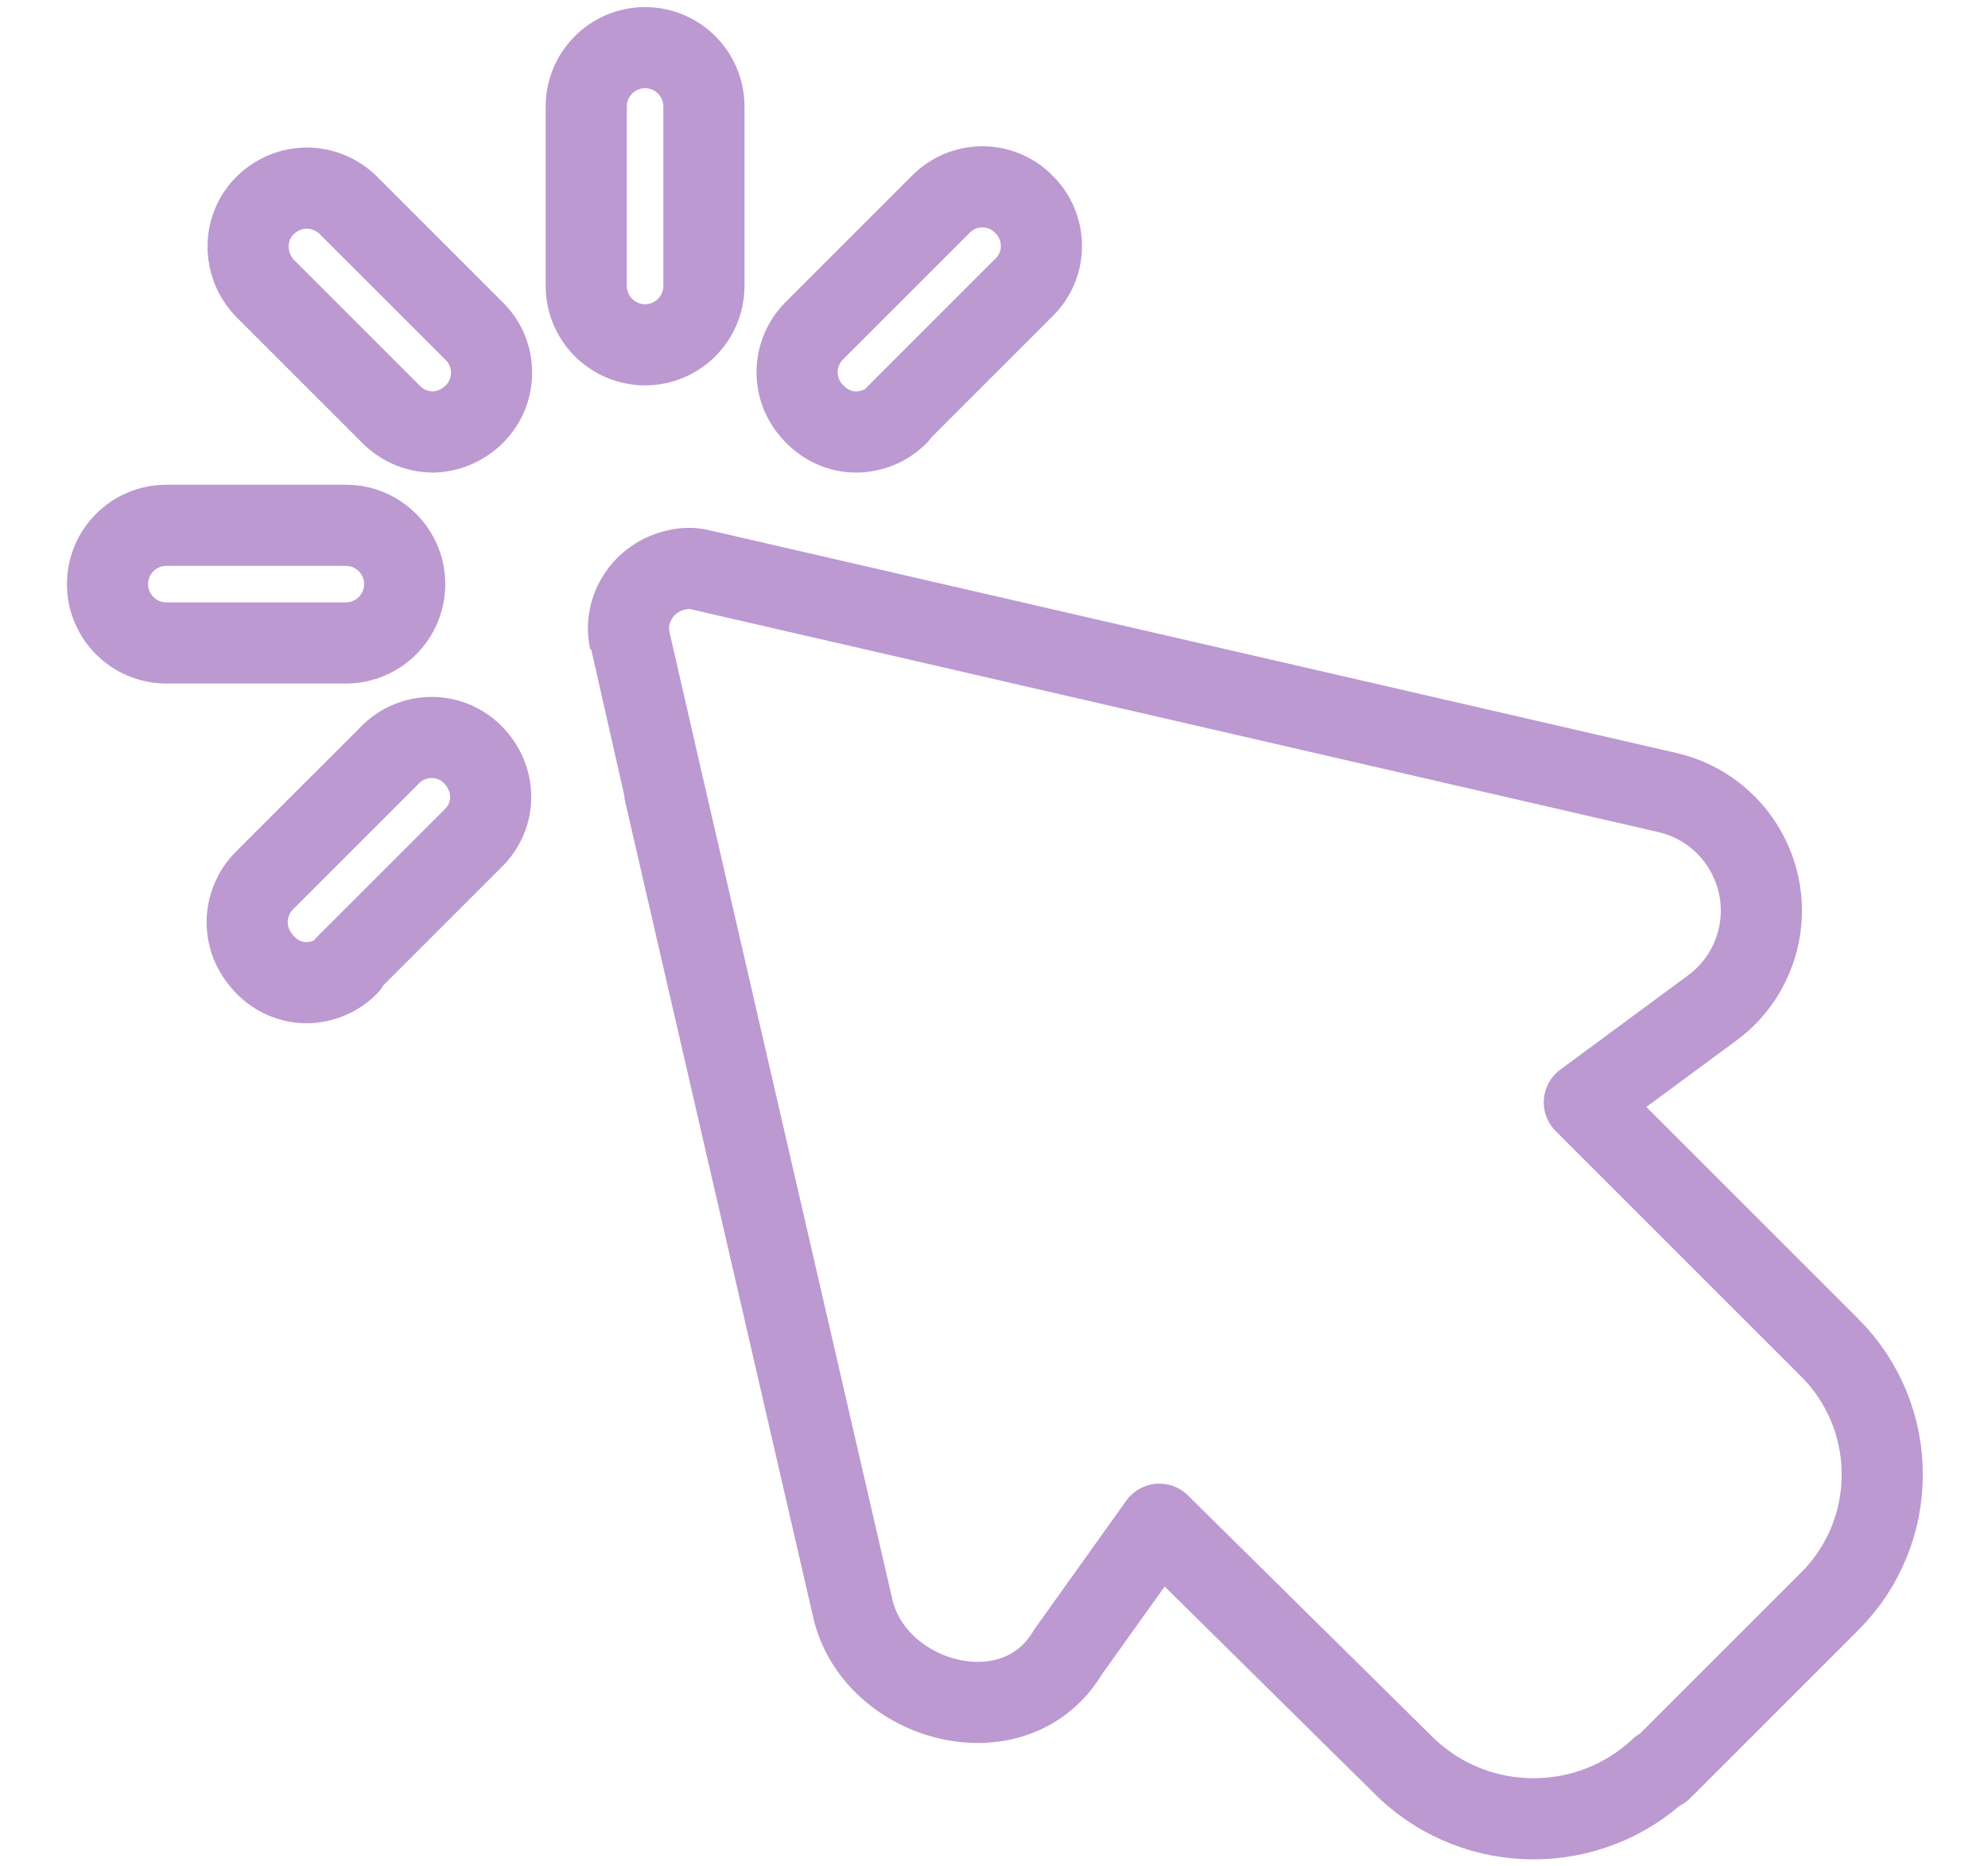
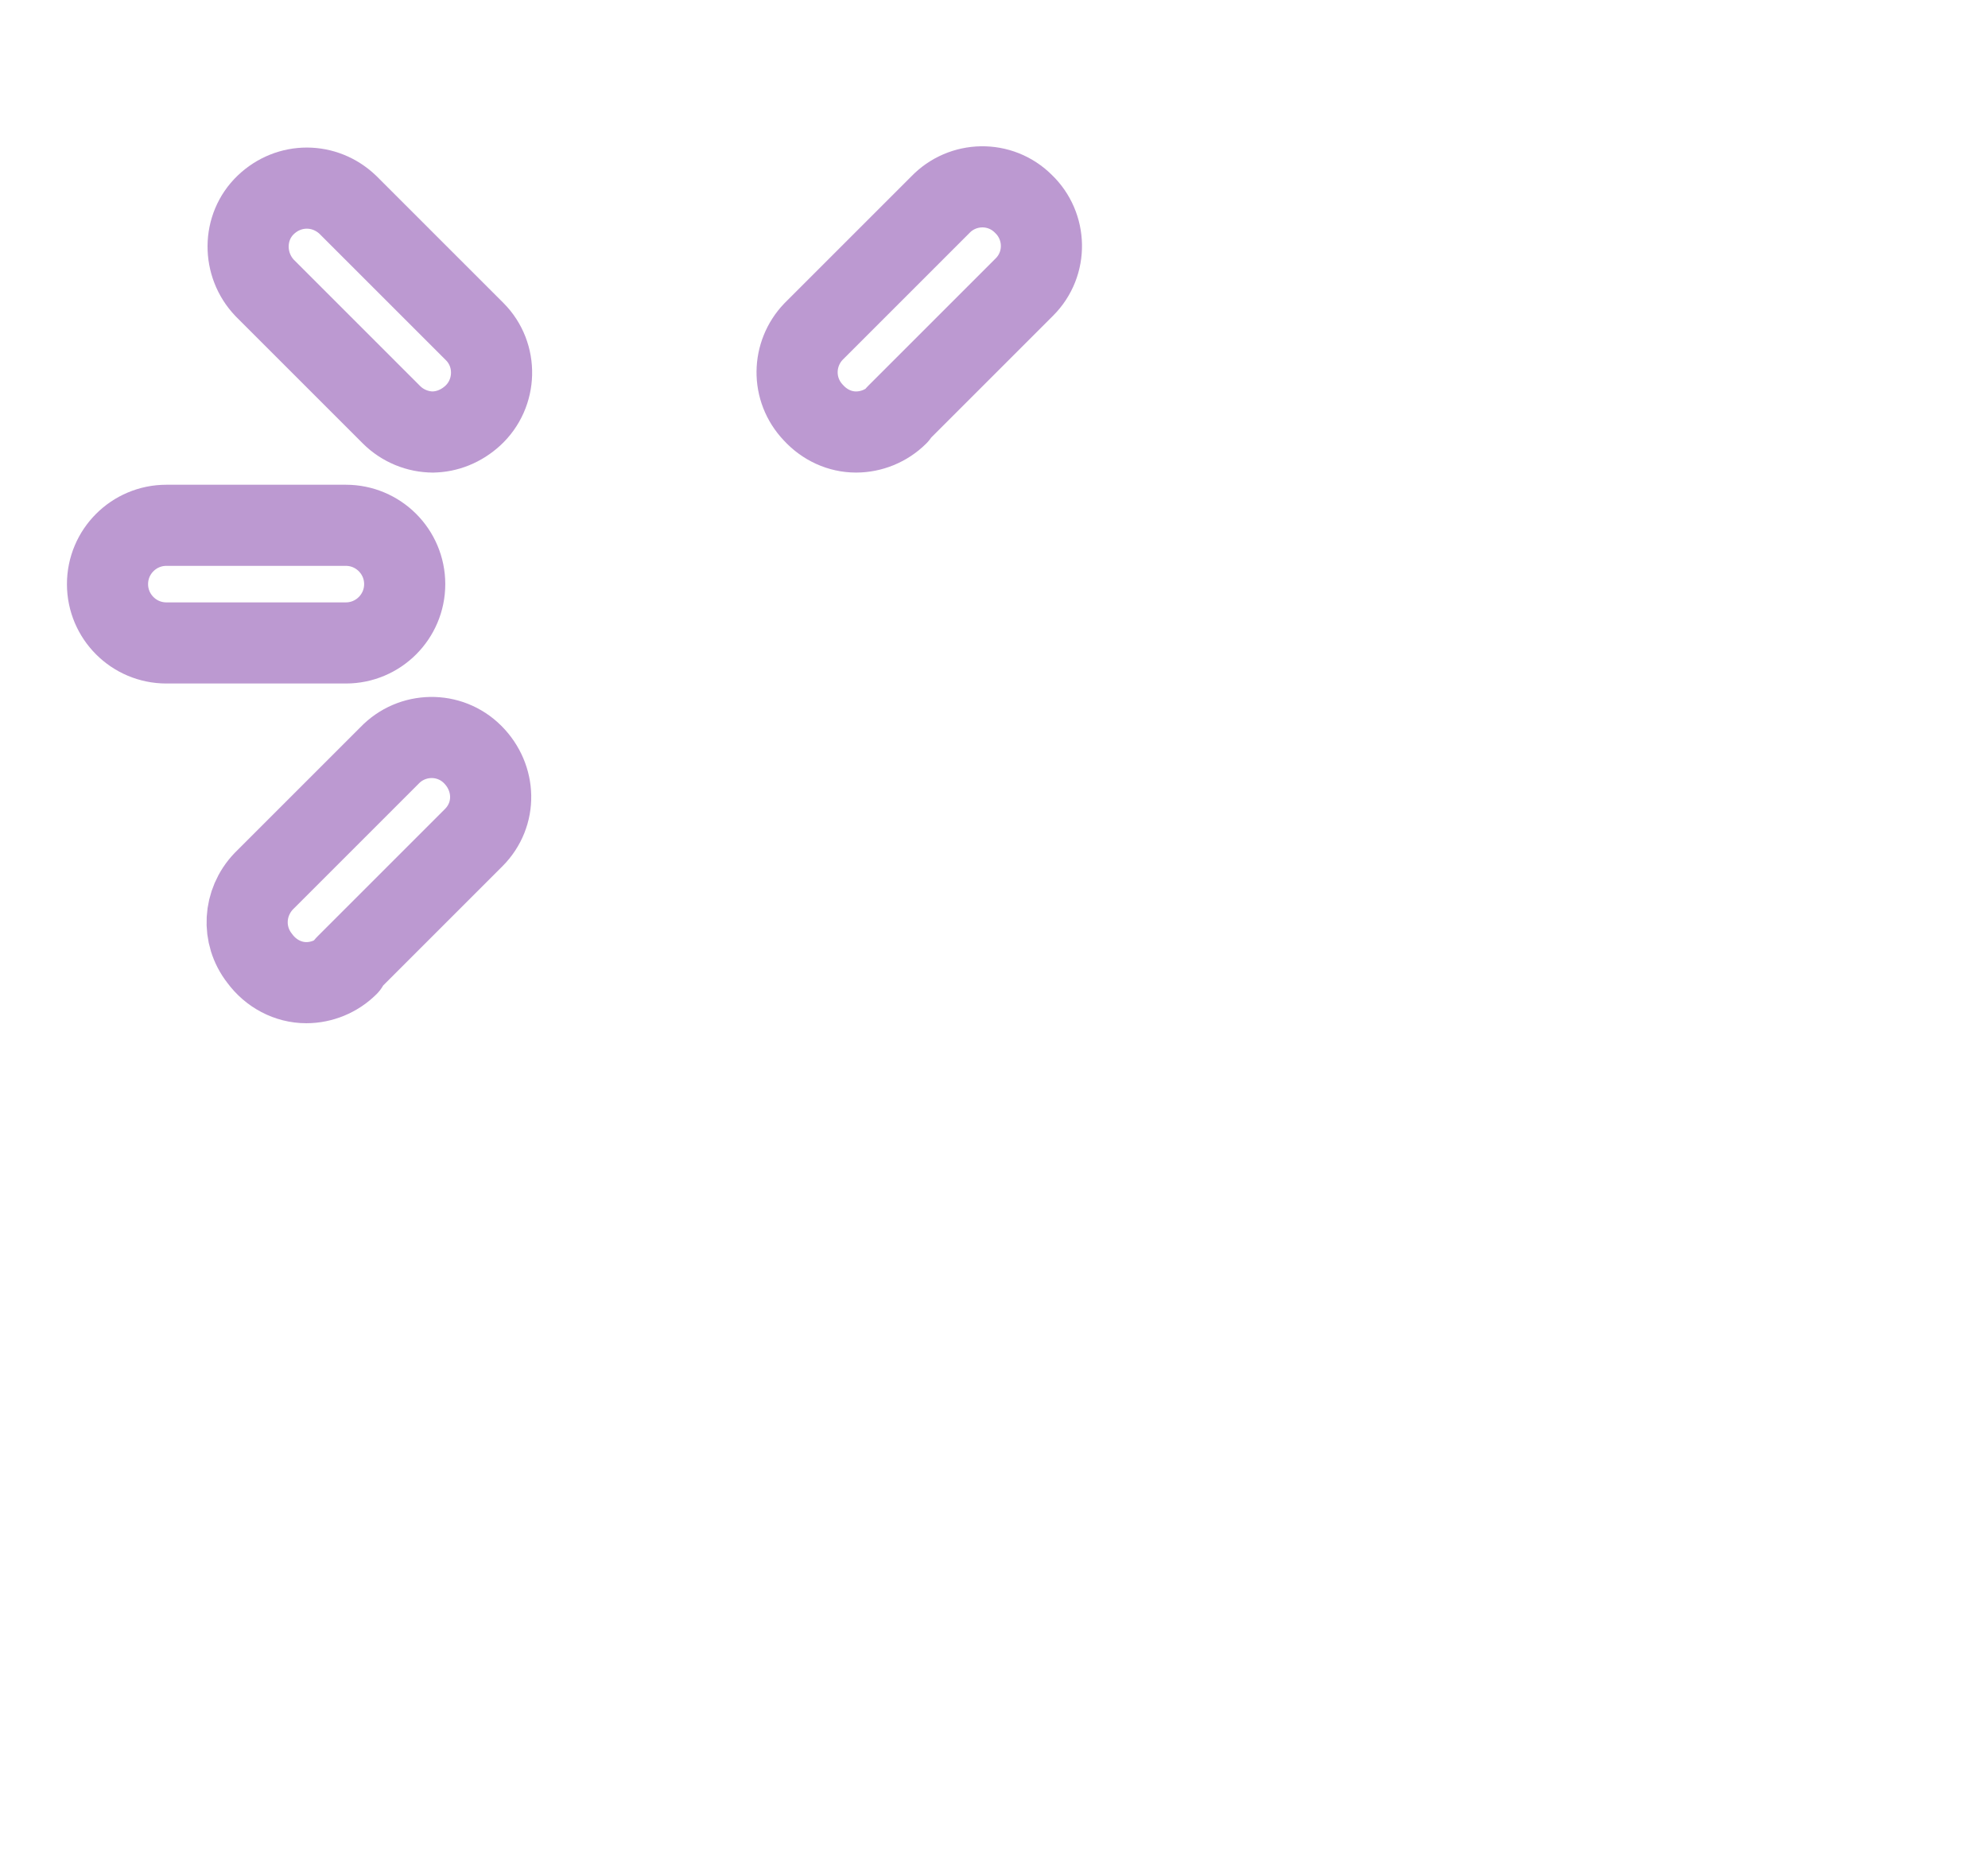
<svg xmlns="http://www.w3.org/2000/svg" id="Capa_1" version="1.1" viewBox="0 0 196 184">
  <defs>
    <style>
      .st0 {
        fill: none;
        stroke: #58008c;
        stroke-linecap: round;
        stroke-linejoin: round;
        stroke-width: 8px;
      }

      .st1 {
        opacity: .4;
      }
    </style>
  </defs>
  <g class="st1">
-     <path class="st0" d="M163.7,174.4c-7,6.6-18,6.6-25,0l-24.4-24.1-9,12.6c-5.2,8.8-19,5-21.2-4.2,0,0-22-95.4-22-95.5-.7-3.2,1.4-6.3,4.6-7,.8-.2,1.6-.2,2.4,0l95.5,22c6.4,1.6,10.3,8.1,8.7,14.5-.7,2.7-2.2,5-4.5,6.7l-12.6,9.3,24.2,24.2c6.9,6.9,6.9,18.1,0,25l-16.6,16.6Z" />
    <path class="st0" d="M42.7,42.6c-1.5,0-3-.6-4.1-1.7l-4-4-4.6-4.6-3.4-3.4-.5-.5c-2.2-2.3-2.2-6,.1-8.2,2.3-2.2,5.8-2.2,8.1,0l12.5,12.5c2.3,2.3,2.2,6.1-.2,8.3-1.1,1-2.5,1.6-4,1.6h0Z" />
    <path class="st0" d="M88.5,40.9c-1.1,1.1-2.6,1.7-4.1,1.7-1.6,0-3.1-.7-4.2-1.9-2.2-2.3-2.1-5.8,0-8l6.3-6.3,4.3-4.3,1.9-1.9c2.2-2.3,5.9-2.4,8.2-.1,2.3,2.2,2.4,5.9.1,8.2,0,0,0,0-.1.1l-12.5,12.5Z" />
    <path class="st0" d="M34.3,95.2c-1.1,1.1-2.6,1.7-4.1,1.7-1.8,0-3.5-.9-4.6-2.4-1.8-2.3-1.6-5.5.4-7.6l.5-.5,3.4-3.4,8.5-8.5c2.2-2.3,5.9-2.4,8.2-.1s2.4,5.9.1,8.2c0,0,0,0-.1.1l-12.5,12.5Z" />
-     <path class="st0" d="M63.6,34c-3.2,0-5.8-2.6-5.8-5.8V10.5c0-3.2,2.6-5.8,5.8-5.8s5.8,2.6,5.8,5.8v17.7c0,3.2-2.6,5.8-5.8,5.8Z" />
    <path class="st0" d="M16.4,51.8h17.7c3.2,0,5.8,2.6,5.8,5.8s-2.6,5.8-5.8,5.8h-17.7c-3.2,0-5.8-2.6-5.8-5.8s2.6-5.8,5.8-5.8Z" />
  </g>
</svg>